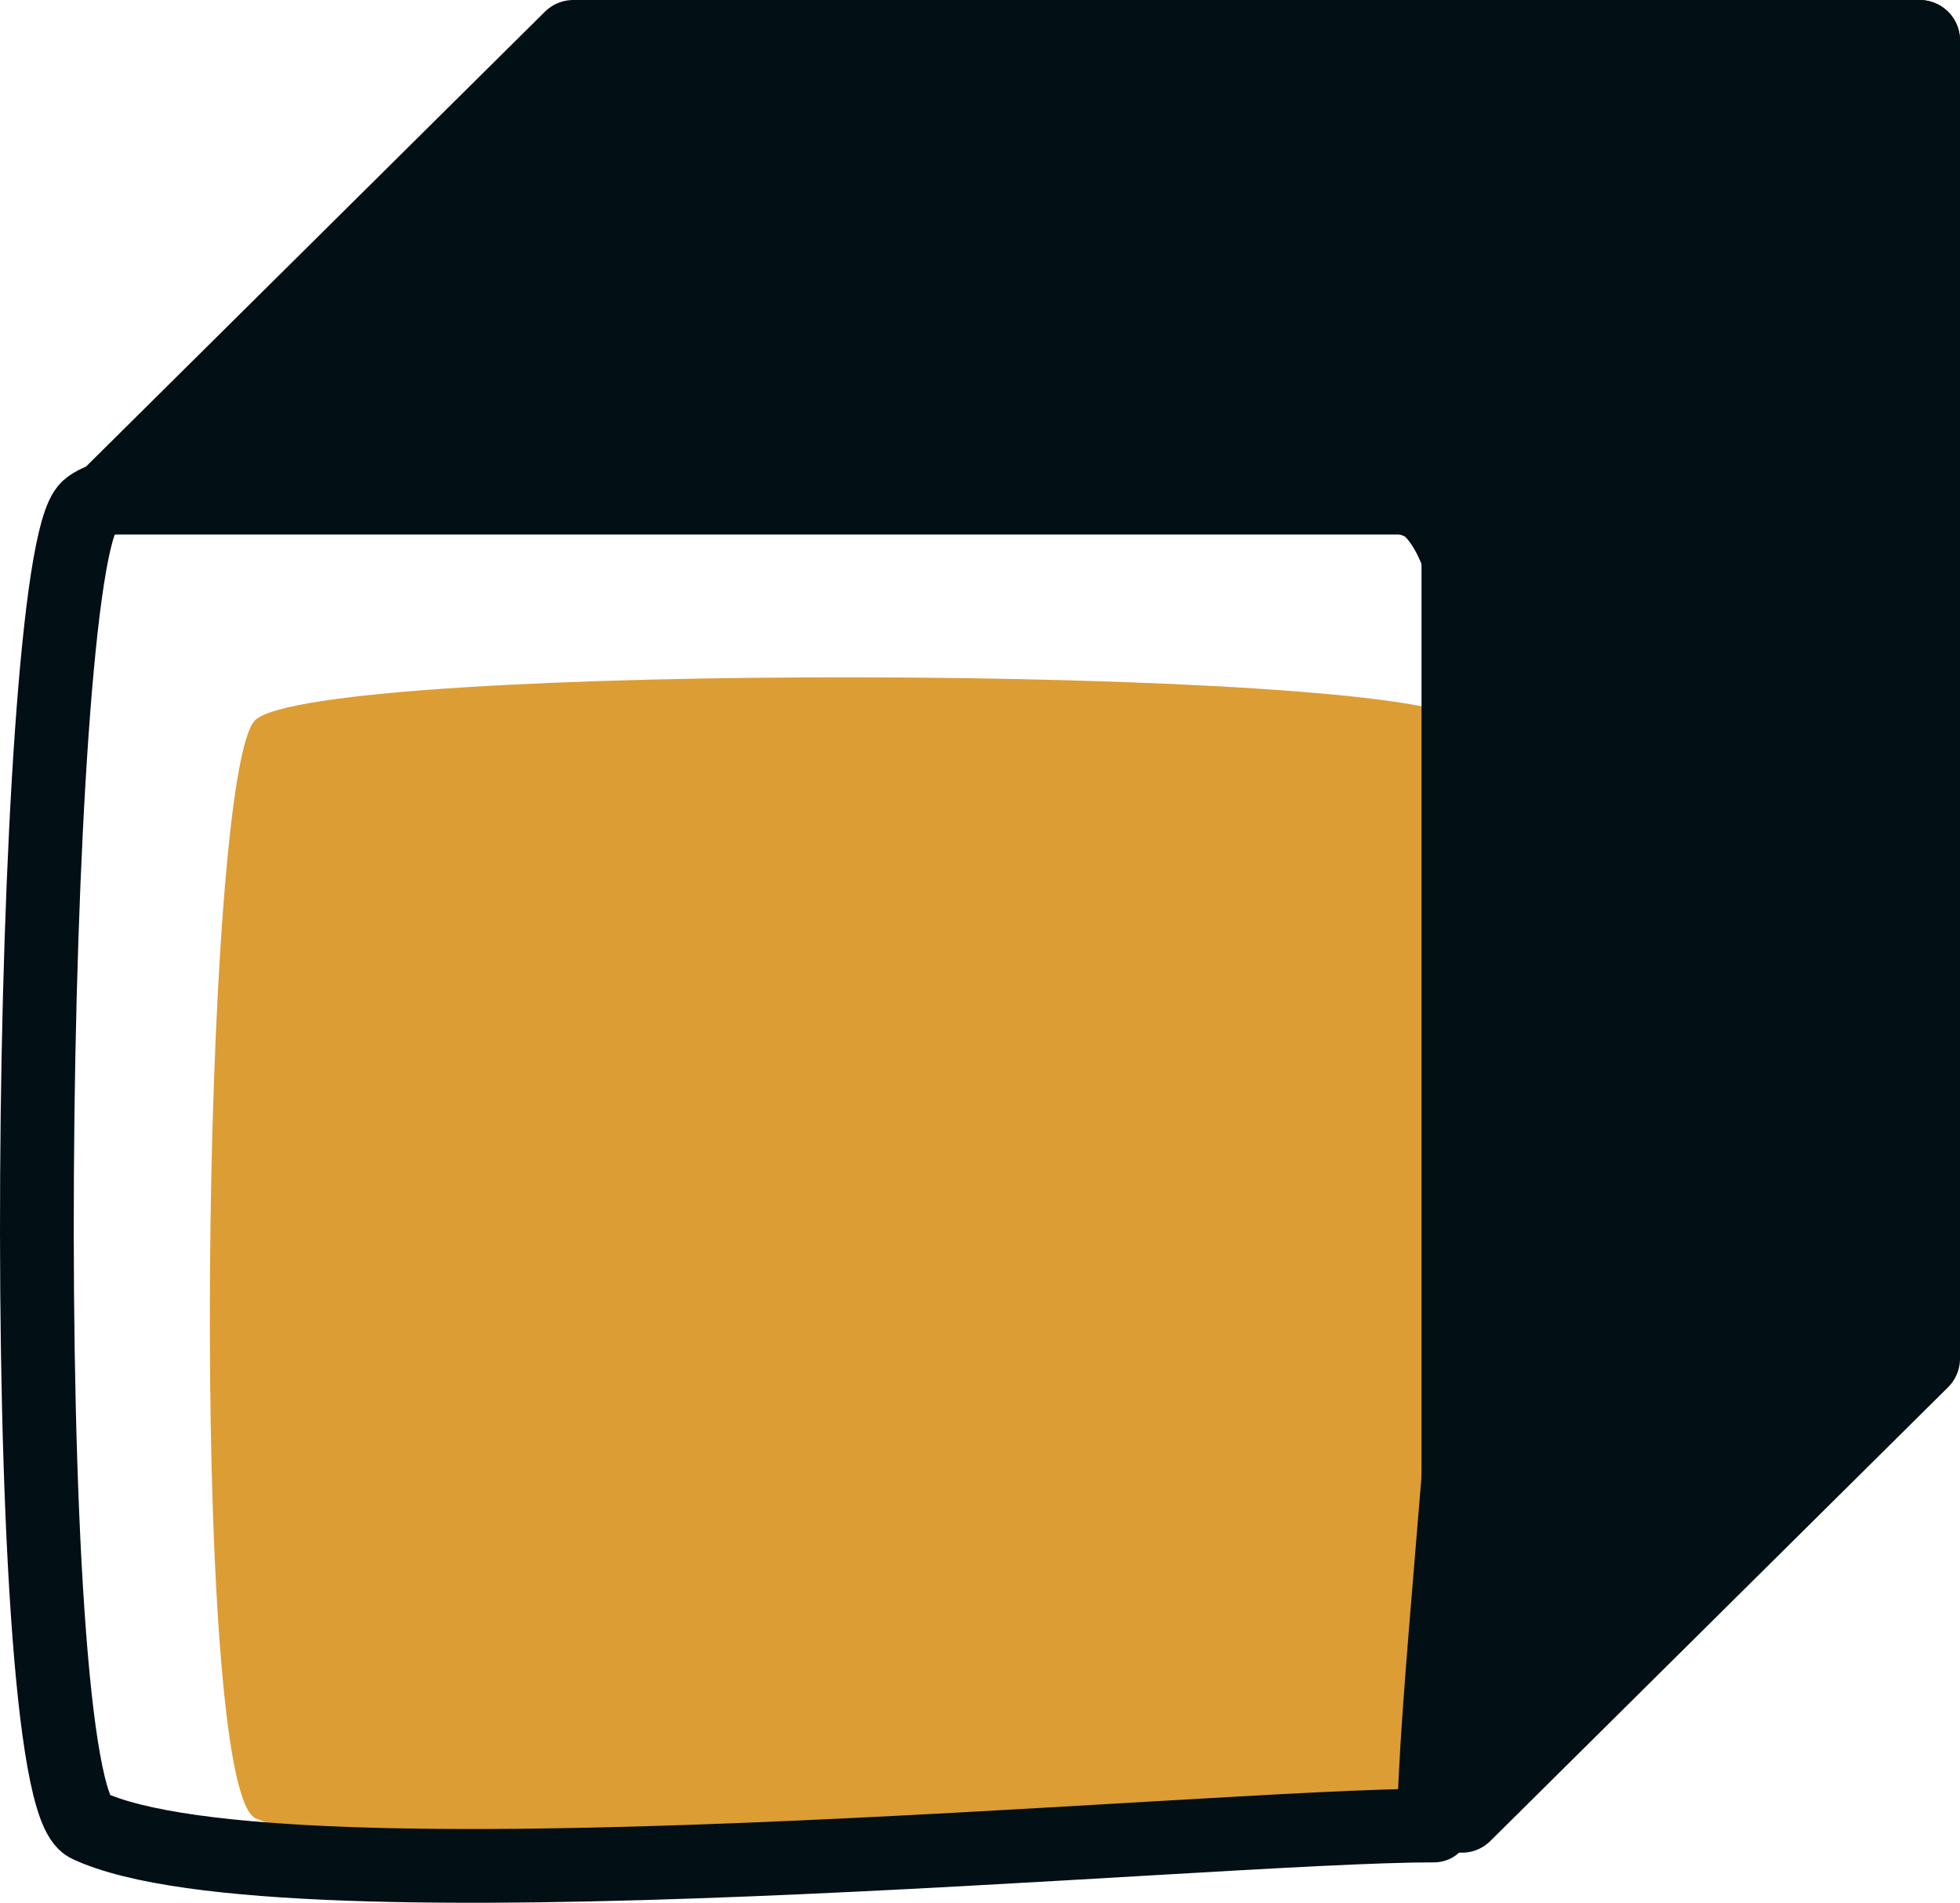
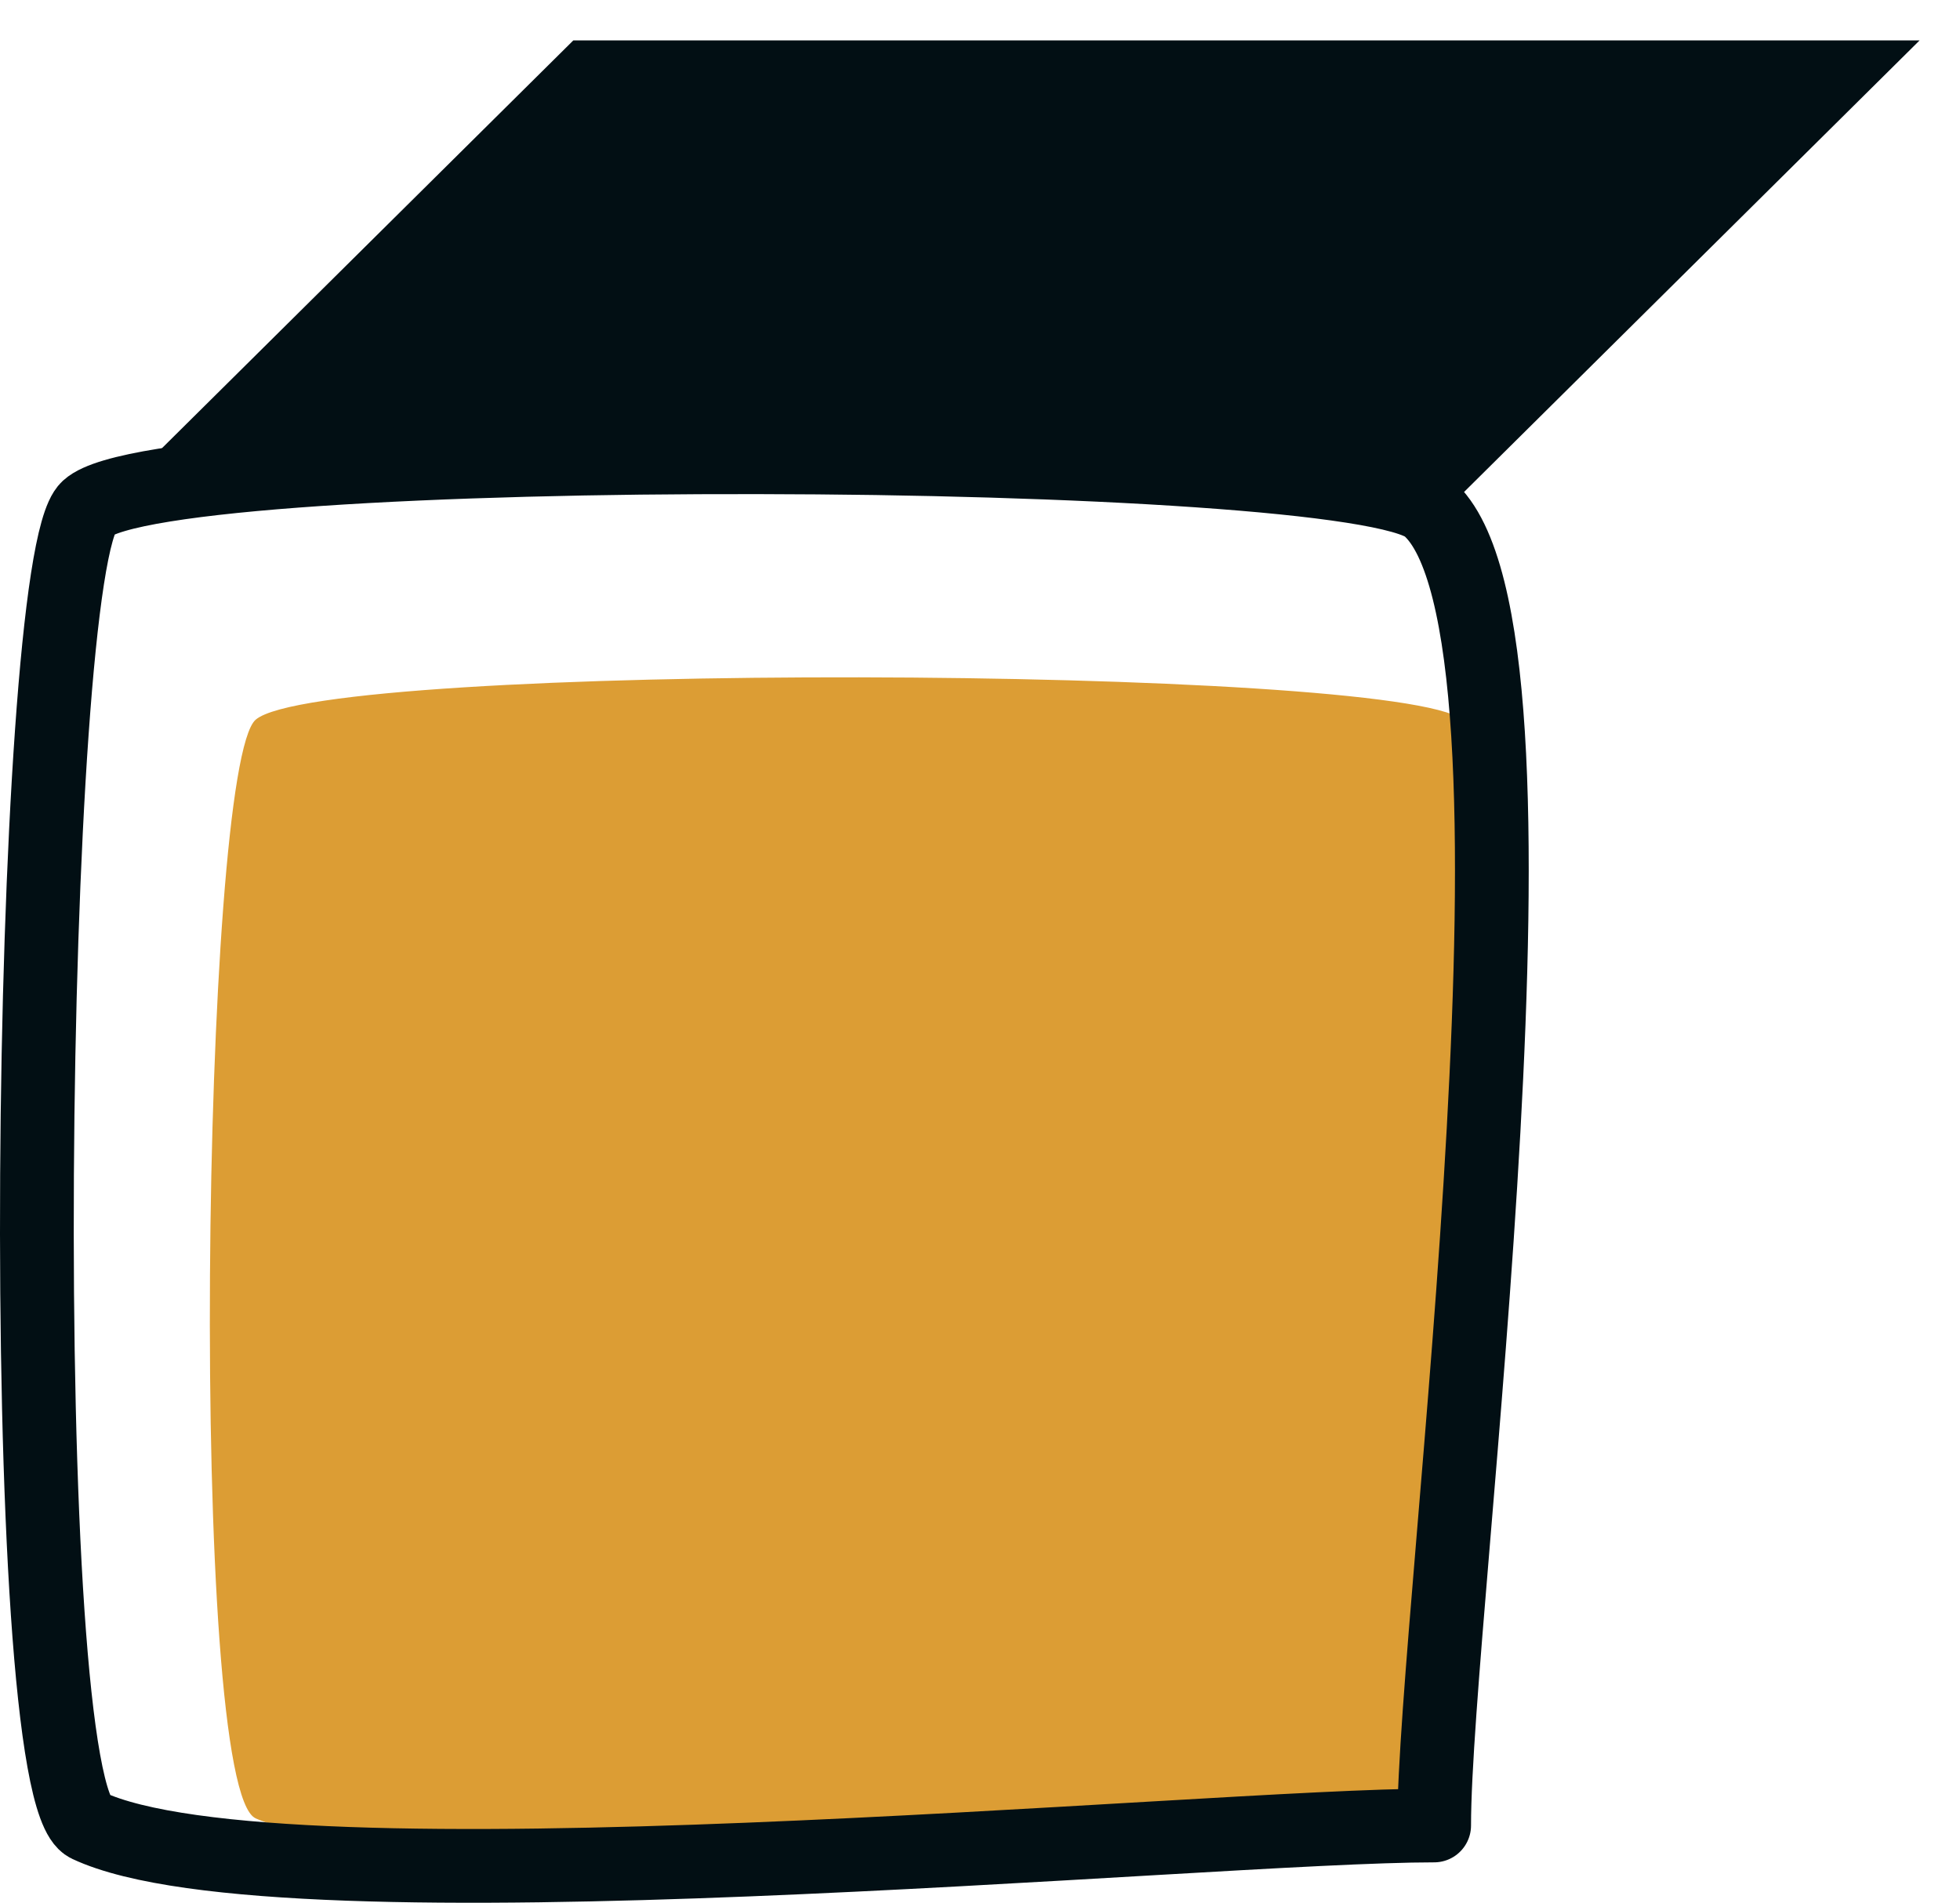
<svg xmlns="http://www.w3.org/2000/svg" viewBox="0 0 65.511 63.59">
  <title>box3D1</title>
-   <polyline points="19.163 1.35 64.161 1.35 48.863 16.513 3.865 16.513 19.163 1.35" style="fill:none;stroke:#020f14;stroke-linecap:round;stroke-linejoin:round;stroke-width:2.7px" />
  <polyline points="19.163 1.35 64.161 1.35 48.863 16.513 3.865 16.513 19.163 1.35" style="fill:#020f14" />
-   <path d="M49.056,60.771c-6.894,0-34.694,2.534-40.508,0-2.262-.986-1.817-35.175,0-36.721,2.292-1.95,38.049-1.82,40.327,0C53.08,27.41,49.056,54.716,49.056,60.771Z" style="fill:#dc9d34" />
+   <path d="M49.056,60.771c-6.894,0-34.694,2.534-40.508,0-2.262-.986-1.817-35.175,0-36.721,2.292-1.95,38.049-1.82,40.327,0Z" style="fill:#dc9d34" />
  <path d="M47.935,61.007c-7.658,0-38.539,3.039-44.998,0-2.513-1.182-2.019-42.18,0-44.034,2.546-2.338,42.267-2.182,44.797,0C52.406,21.001,47.935,53.746,47.935,61.007Z" style="fill:none;stroke:#020f14;stroke-linecap:round;stroke-linejoin:round;stroke-width:2.465px" />
-   <polygon points="48.863 60.567 64.161 45.404 64.161 1.35 48.863 16.513 48.863 60.567" style="fill:none;stroke:#020f14;stroke-linecap:round;stroke-linejoin:round;stroke-width:2.7px" />
-   <polygon points="48.863 60.567 64.161 45.404 64.161 1.35 48.863 16.513 48.863 60.567" style="fill:#020f14" />
</svg>